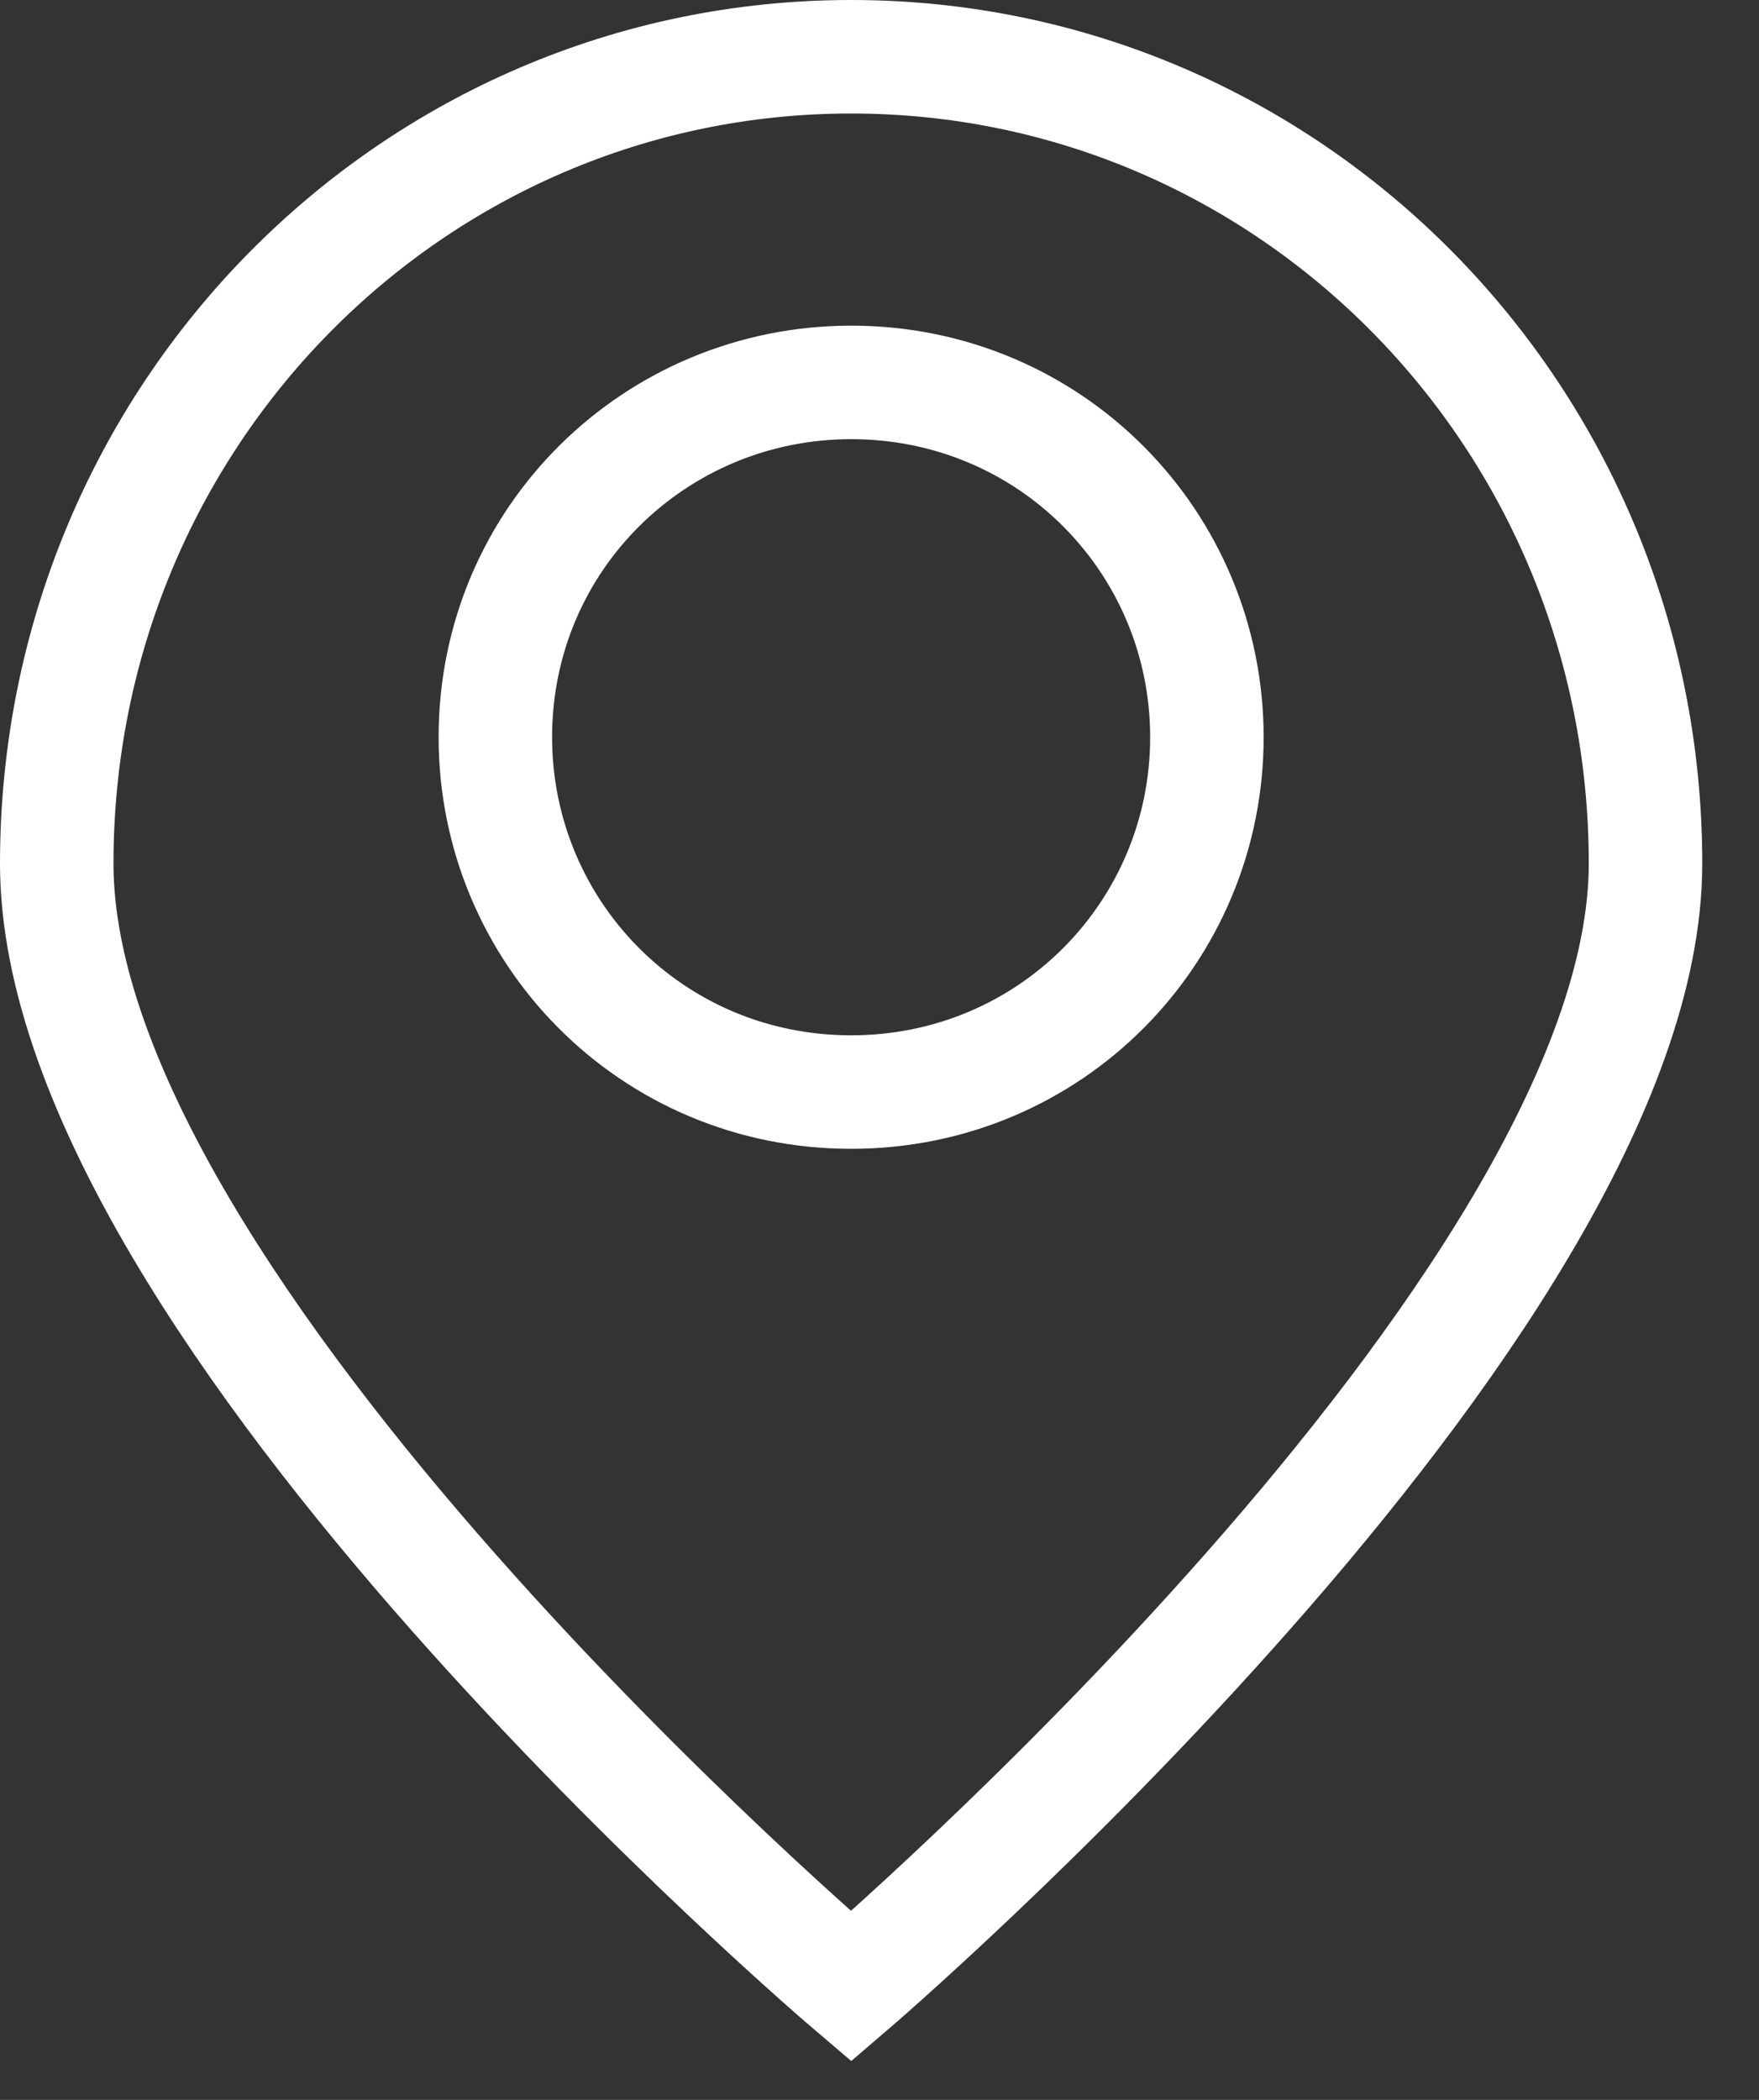
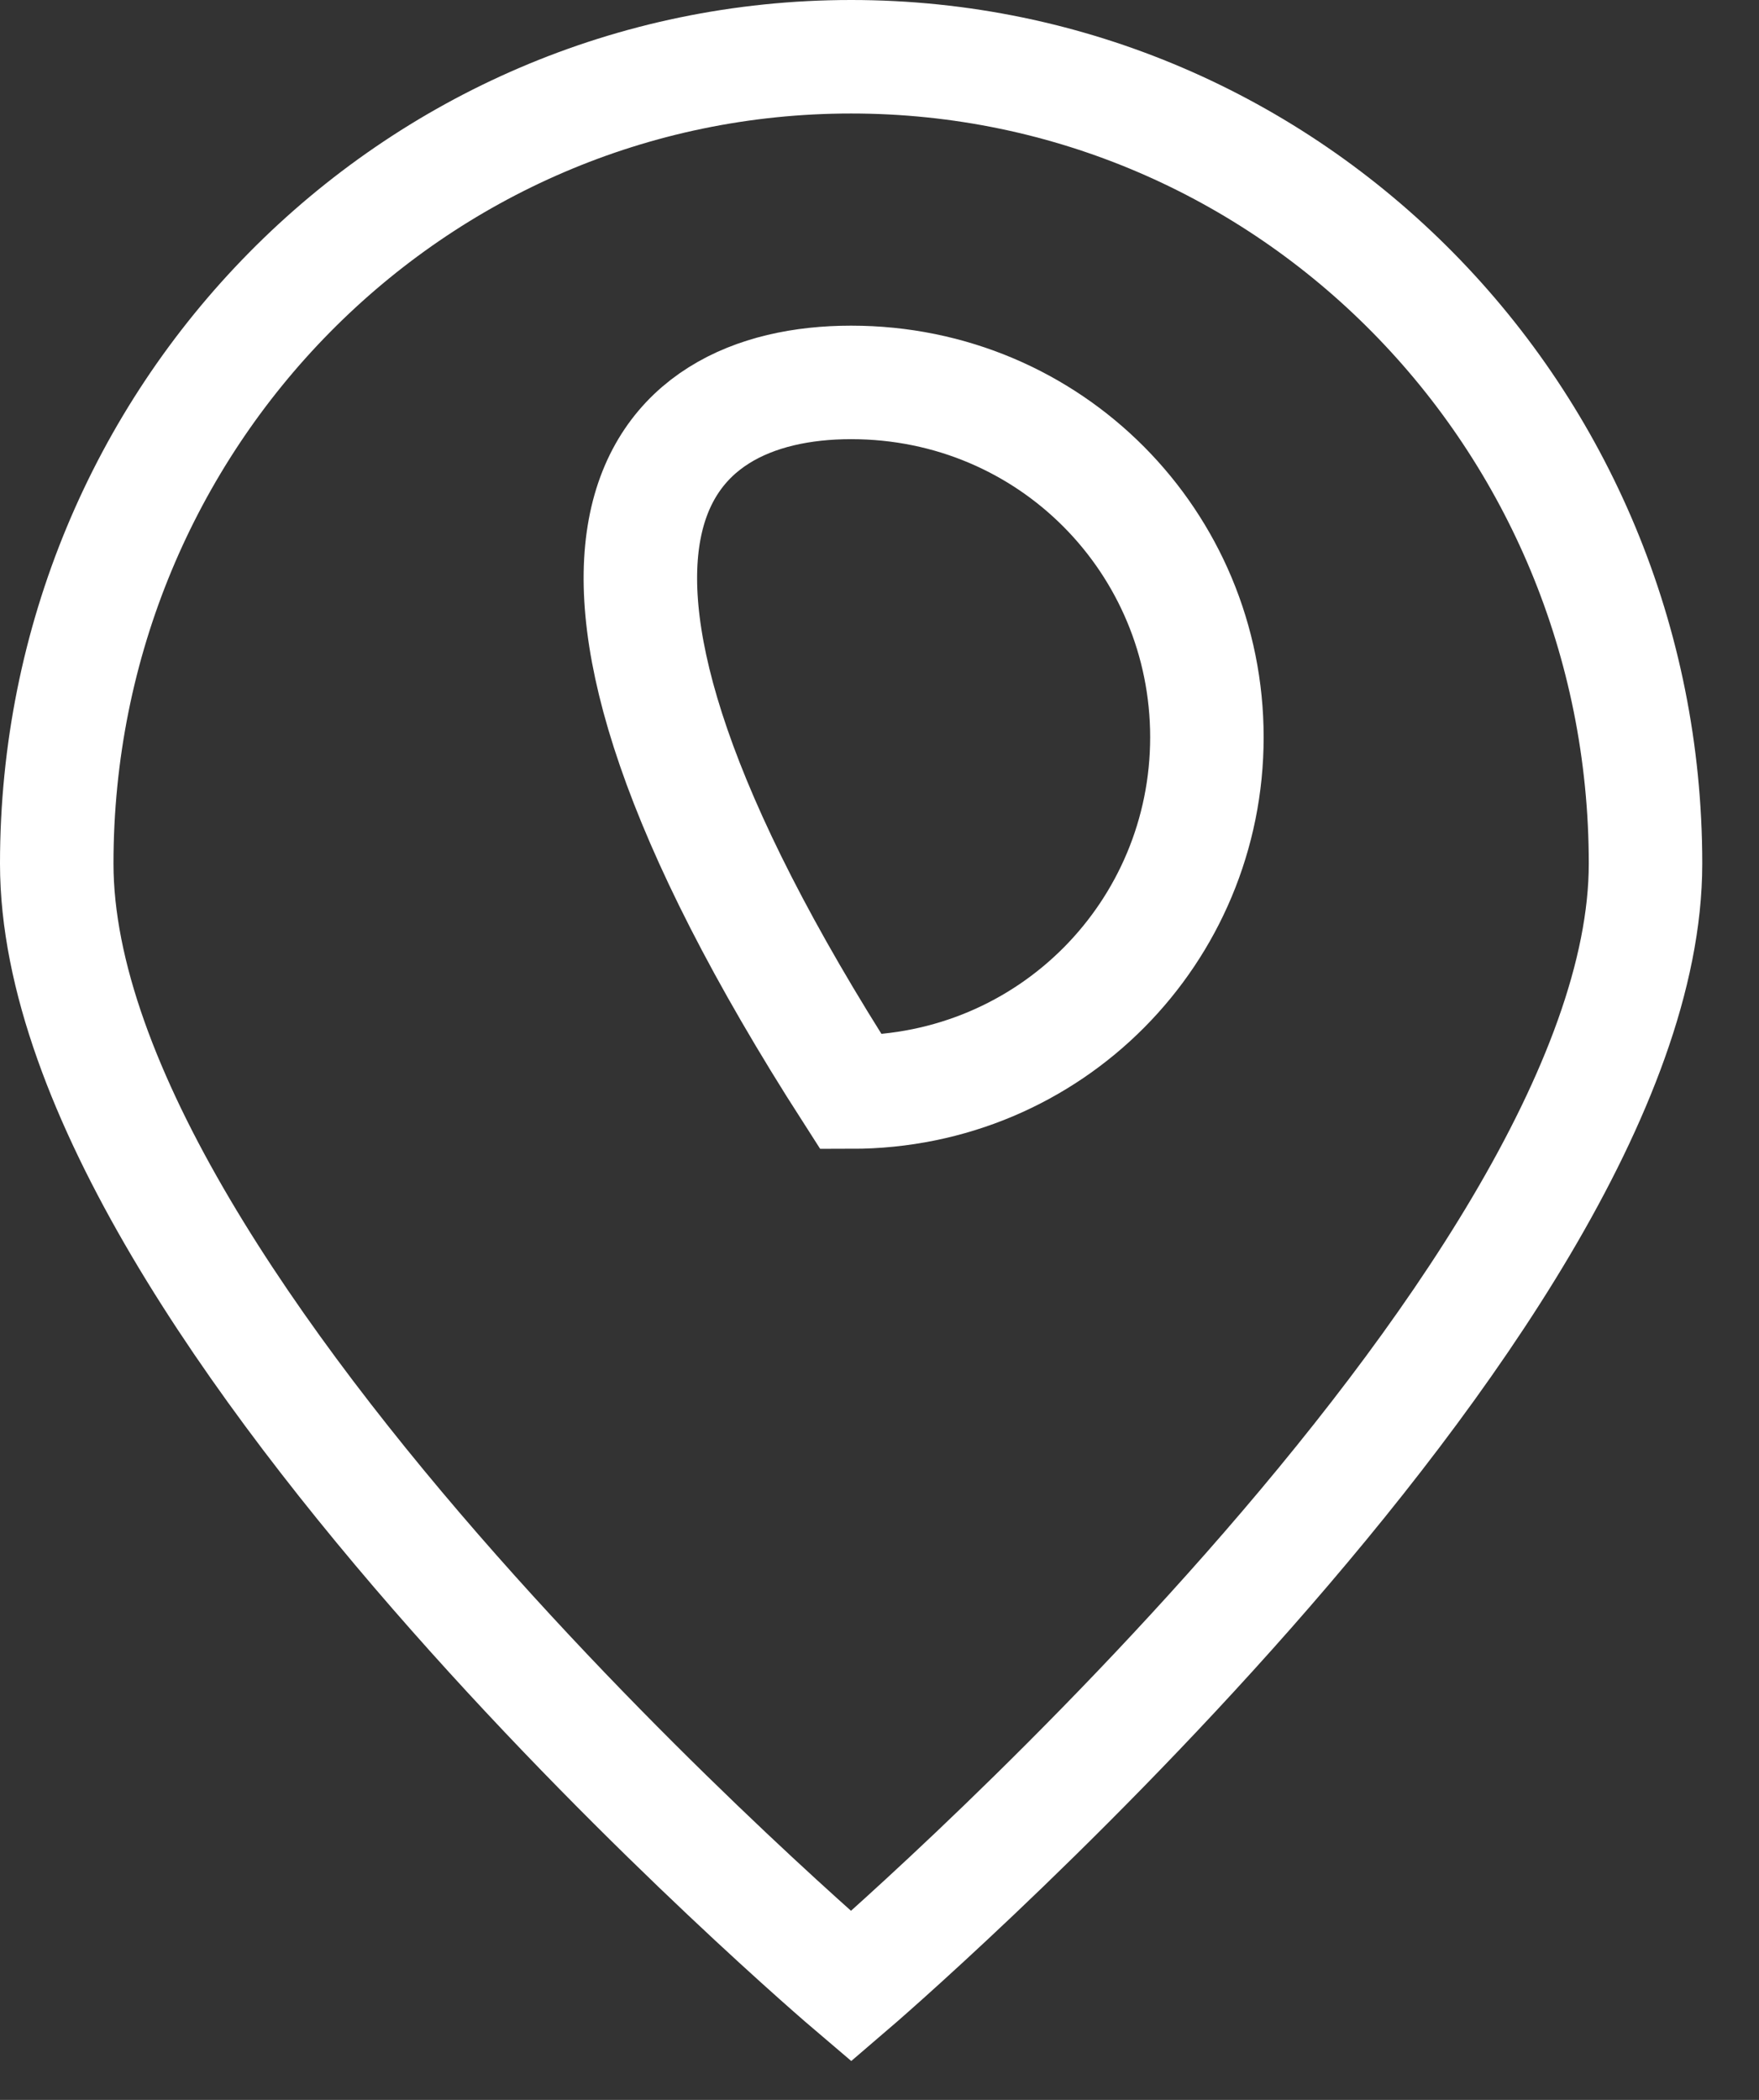
<svg xmlns="http://www.w3.org/2000/svg" width="31px" height="37px">
  <rect width="100%" height="100%" fill="#333333" stroke="none" />
-   <path fill-rule="evenodd" stroke="rgb(255, 255, 255)" stroke-width="2px" stroke-linecap="butt" stroke-linejoin="miter" fill="none" d="M15.000,1.000 C7.270,1.000 1.000,7.337 1.000,15.217 C1.000,23.096 15.000,35.000 15.000,35.000 C15.000,35.000 29.000,23.010 29.000,15.217 C29.000,7.337 22.730,1.000 15.000,1.000 L15.000,1.000 ZM15.000,19.242 C11.478,19.242 8.730,16.416 8.730,12.990 C8.730,9.478 11.564,6.738 15.000,6.738 C18.521,6.738 21.270,9.564 21.270,12.990 C21.270,16.416 18.521,19.242 15.000,19.242 L15.000,19.242 Z" />
+   <path fill-rule="evenodd" stroke="rgb(255, 255, 255)" stroke-width="2px" stroke-linecap="butt" stroke-linejoin="miter" fill="none" d="M15.000,1.000 C7.270,1.000 1.000,7.337 1.000,15.217 C1.000,23.096 15.000,35.000 15.000,35.000 C15.000,35.000 29.000,23.010 29.000,15.217 C29.000,7.337 22.730,1.000 15.000,1.000 L15.000,1.000 ZM15.000,19.242 C8.730,9.478 11.564,6.738 15.000,6.738 C18.521,6.738 21.270,9.564 21.270,12.990 C21.270,16.416 18.521,19.242 15.000,19.242 L15.000,19.242 Z" />
</svg>